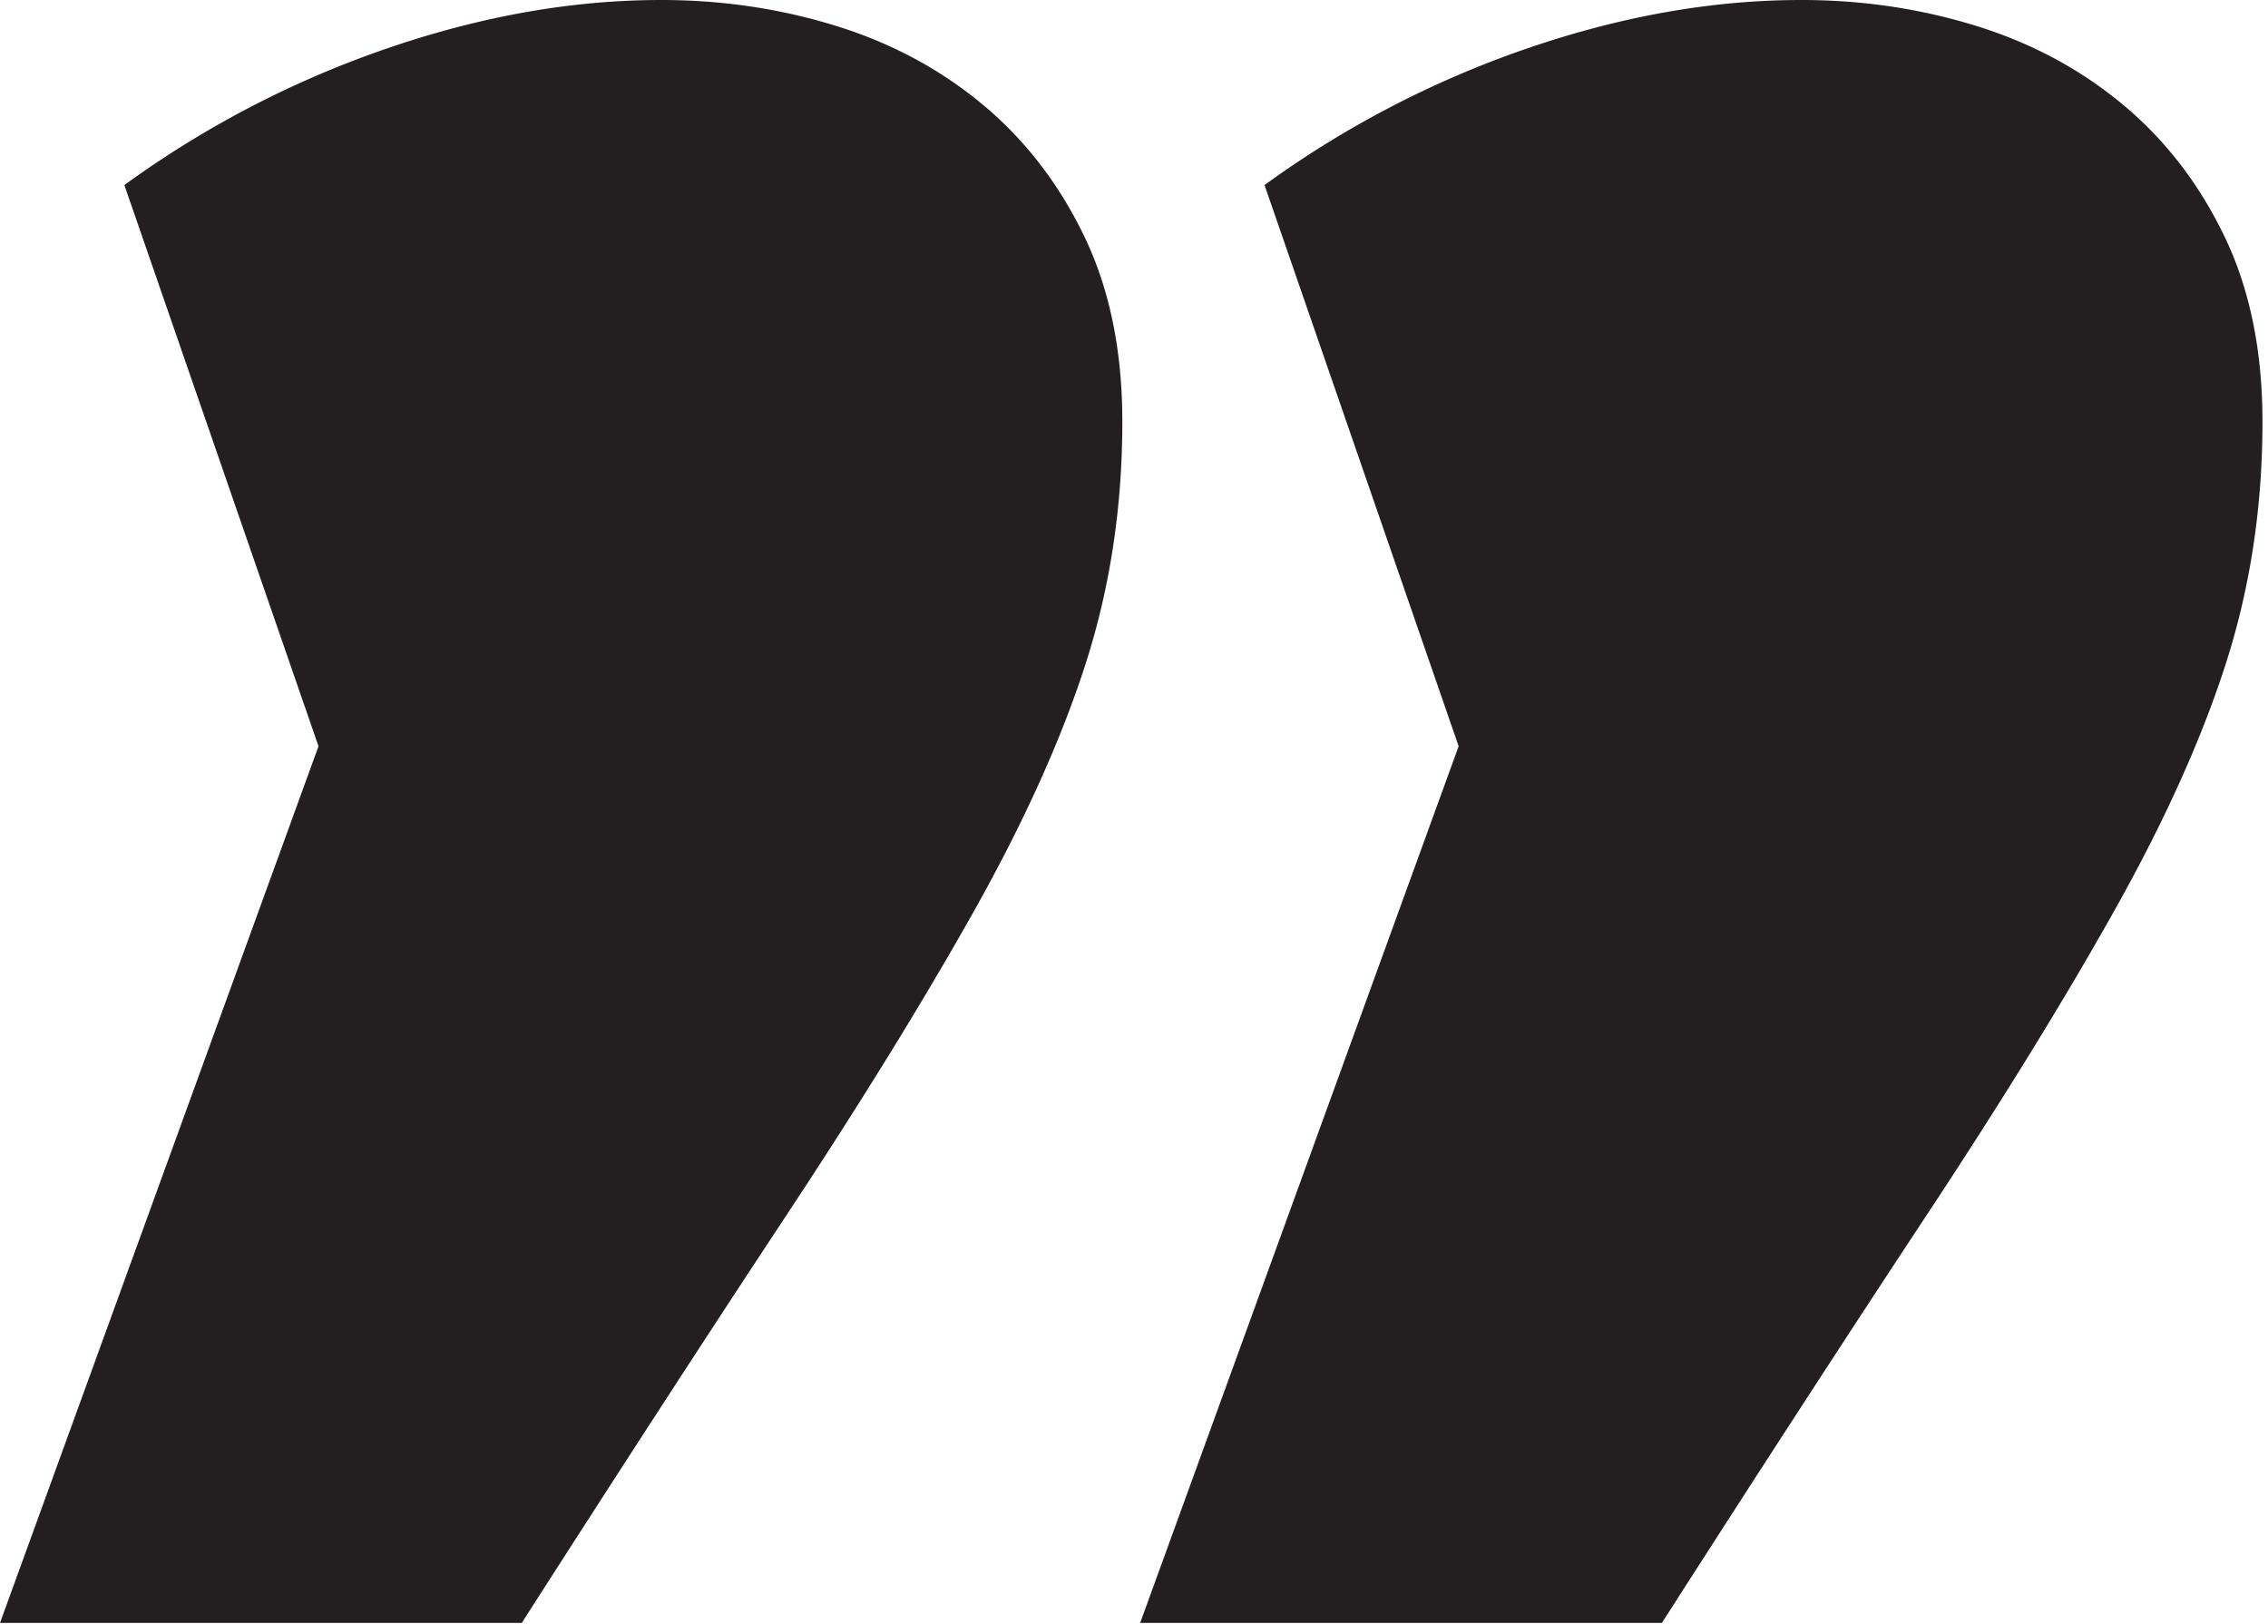
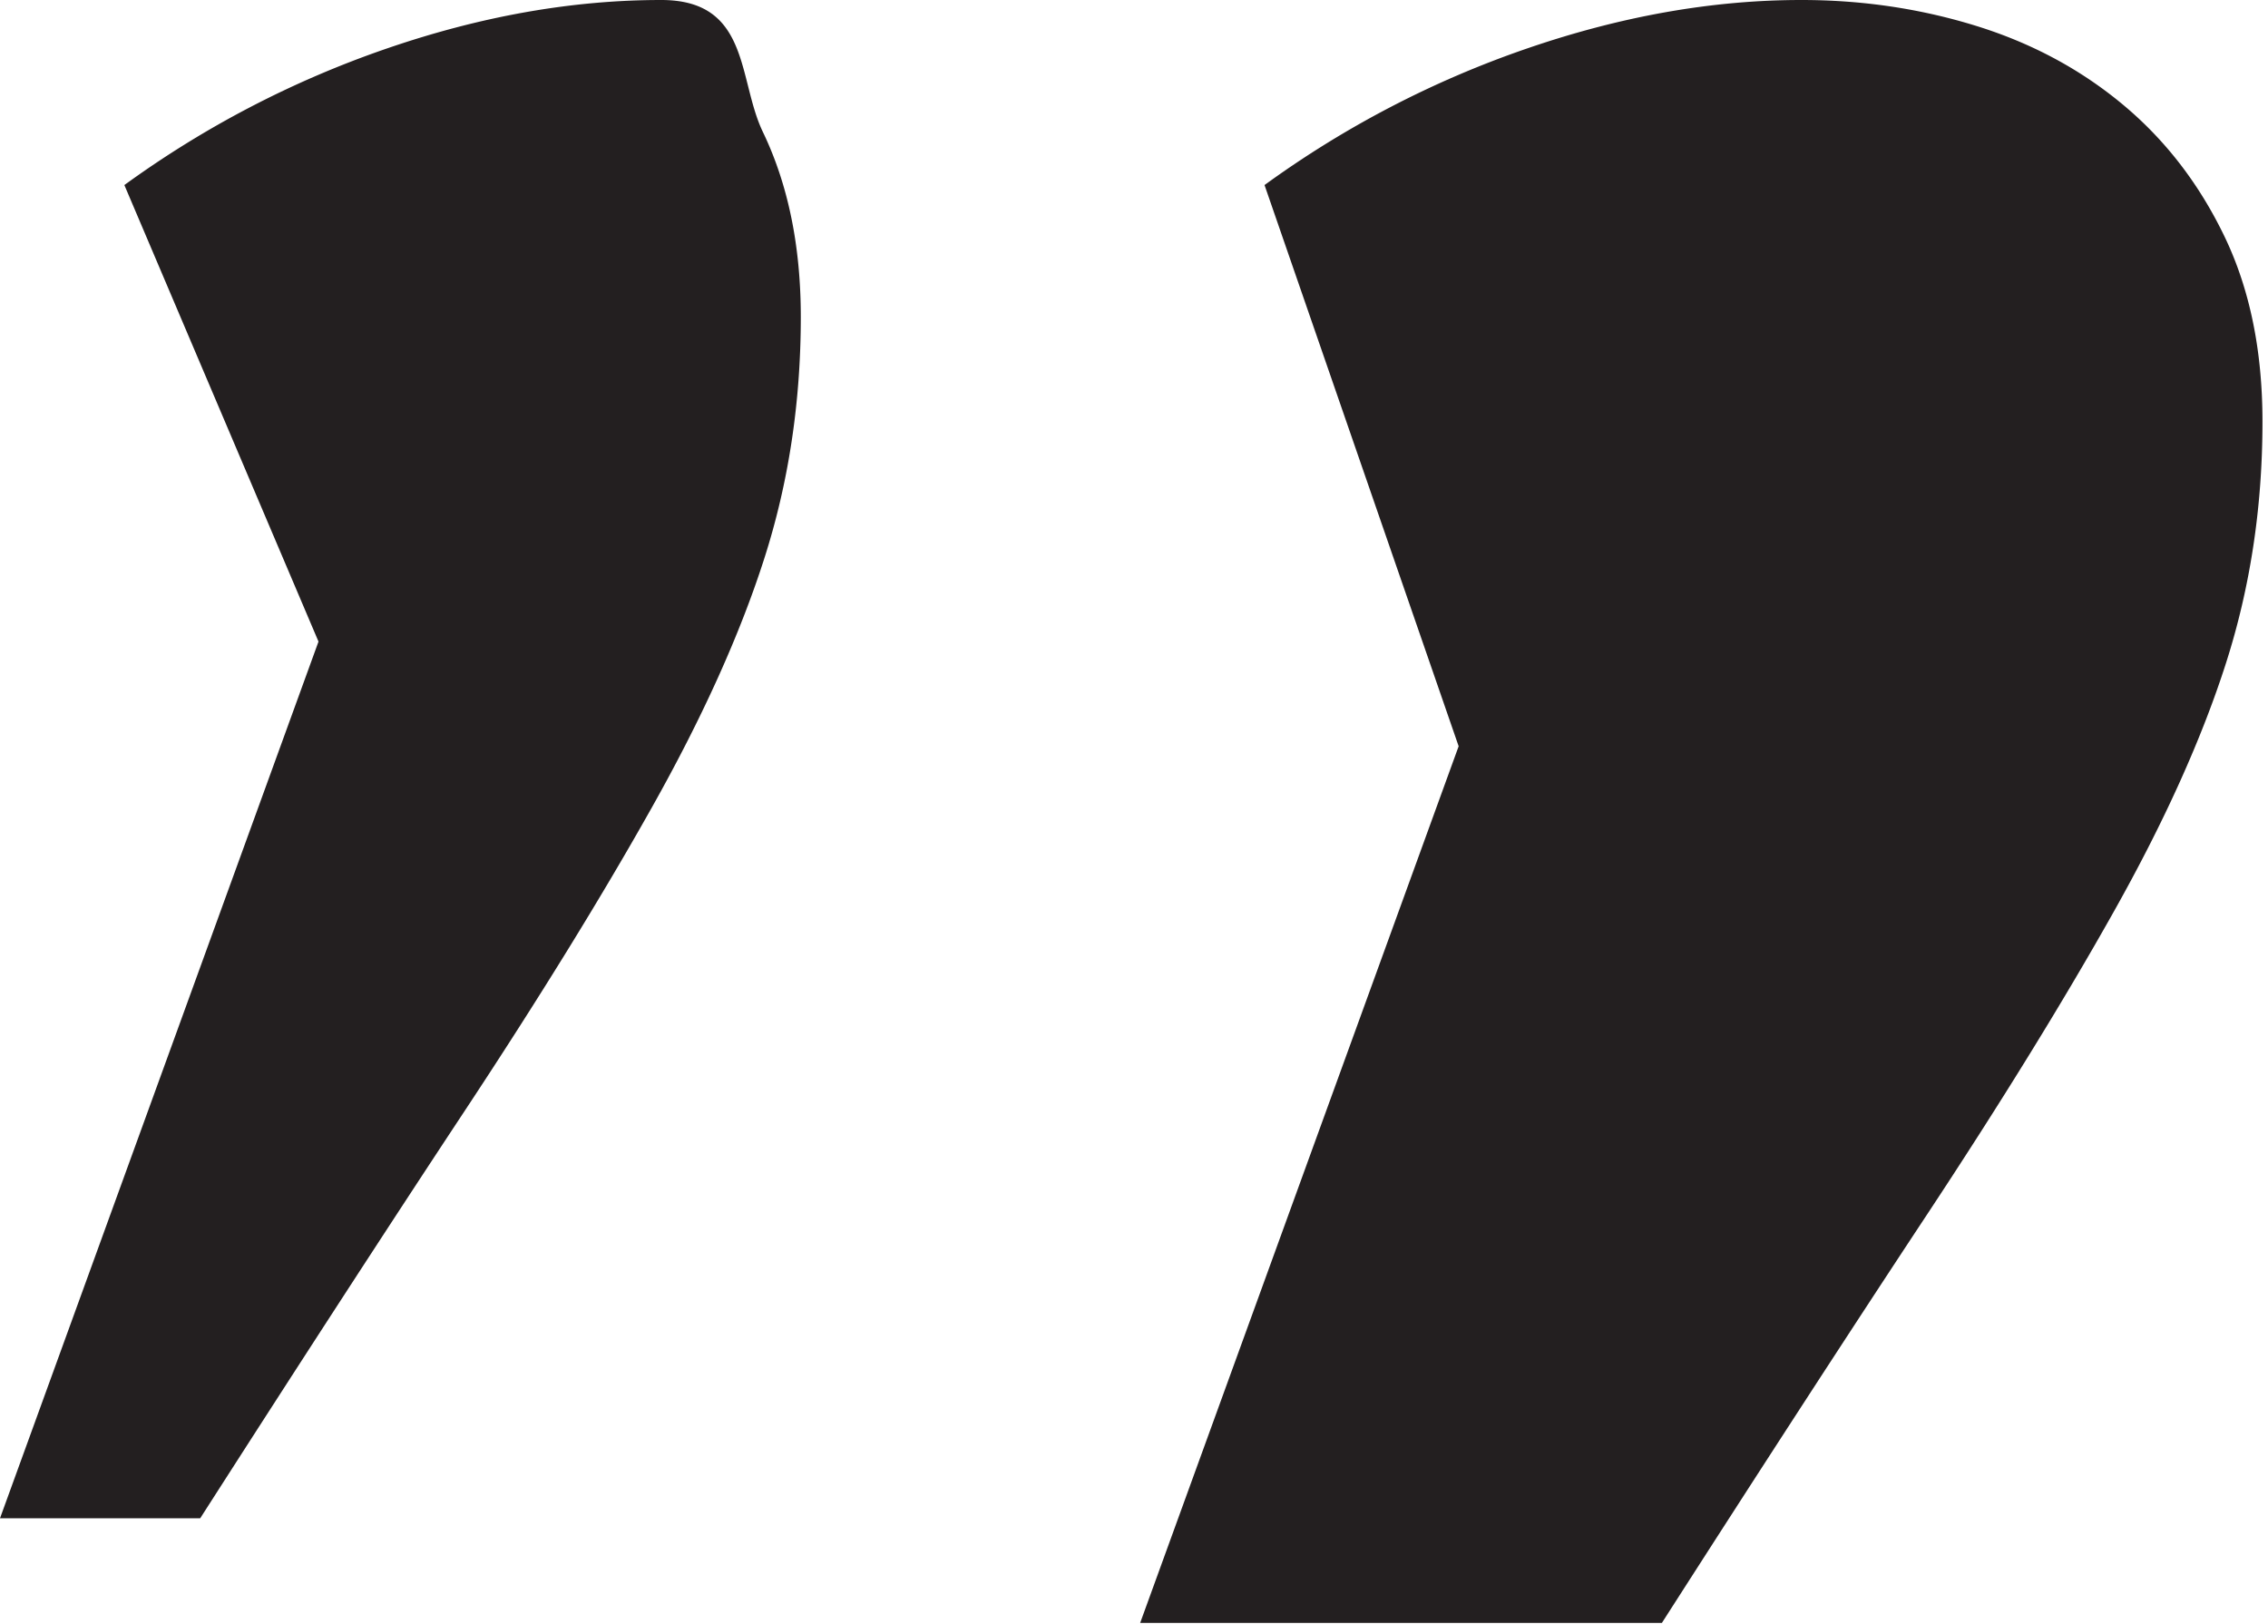
<svg xmlns="http://www.w3.org/2000/svg" viewBox="0 0 176 126" xml:space="preserve" style="fill-rule:evenodd;clip-rule:evenodd;stroke-linejoin:round;stroke-miterlimit:2">
-   <path d="M9.651 14.359A77.426 77.426 0 0 1 30.012 3.766C37.309 1.255 44.41 0 51.315 0c4.708 0 9.219.667 13.535 2.001 4.315 1.334 8.121 3.374 11.416 6.12s5.924 6.159 7.885 10.239c1.962 4.08 2.943 8.867 2.943 14.359 0 6.591-.942 12.829-2.825 18.713-1.883 5.885-4.786 12.319-8.709 19.302-3.923 6.984-8.788 14.869-14.594 23.657-5.807 8.788-12.633 19.302-20.479 31.542H0l24.716-68.027L9.651 14.359ZM98.129 14.359A77.426 77.426 0 0 1 118.49 3.766C125.787 1.255 132.888 0 139.792 0c4.708 0 9.22.667 13.535 2.001 4.316 1.334 8.121 3.374 11.417 6.12 3.295 2.746 5.924 6.159 7.885 10.239 1.962 4.08 2.942 8.867 2.942 14.359 0 6.591-.941 12.829-2.824 18.713-1.883 5.885-4.786 12.319-8.71 19.302-3.923 6.984-8.787 14.869-14.594 23.657-5.806 8.788-12.632 19.302-20.479 31.542H88.478l24.715-68.027-15.064-43.547Z" style="fill:#231f20;fill-rule:nonzero" />
+   <path d="M9.651 14.359A77.426 77.426 0 0 1 30.012 3.766C37.309 1.255 44.41 0 51.315 0s5.924 6.159 7.885 10.239c1.962 4.08 2.943 8.867 2.943 14.359 0 6.591-.942 12.829-2.825 18.713-1.883 5.885-4.786 12.319-8.709 19.302-3.923 6.984-8.788 14.869-14.594 23.657-5.807 8.788-12.633 19.302-20.479 31.542H0l24.716-68.027L9.651 14.359ZM98.129 14.359A77.426 77.426 0 0 1 118.49 3.766C125.787 1.255 132.888 0 139.792 0c4.708 0 9.22.667 13.535 2.001 4.316 1.334 8.121 3.374 11.417 6.12 3.295 2.746 5.924 6.159 7.885 10.239 1.962 4.08 2.942 8.867 2.942 14.359 0 6.591-.941 12.829-2.824 18.713-1.883 5.885-4.786 12.319-8.71 19.302-3.923 6.984-8.787 14.869-14.594 23.657-5.806 8.788-12.632 19.302-20.479 31.542H88.478l24.715-68.027-15.064-43.547Z" style="fill:#231f20;fill-rule:nonzero" />
</svg>